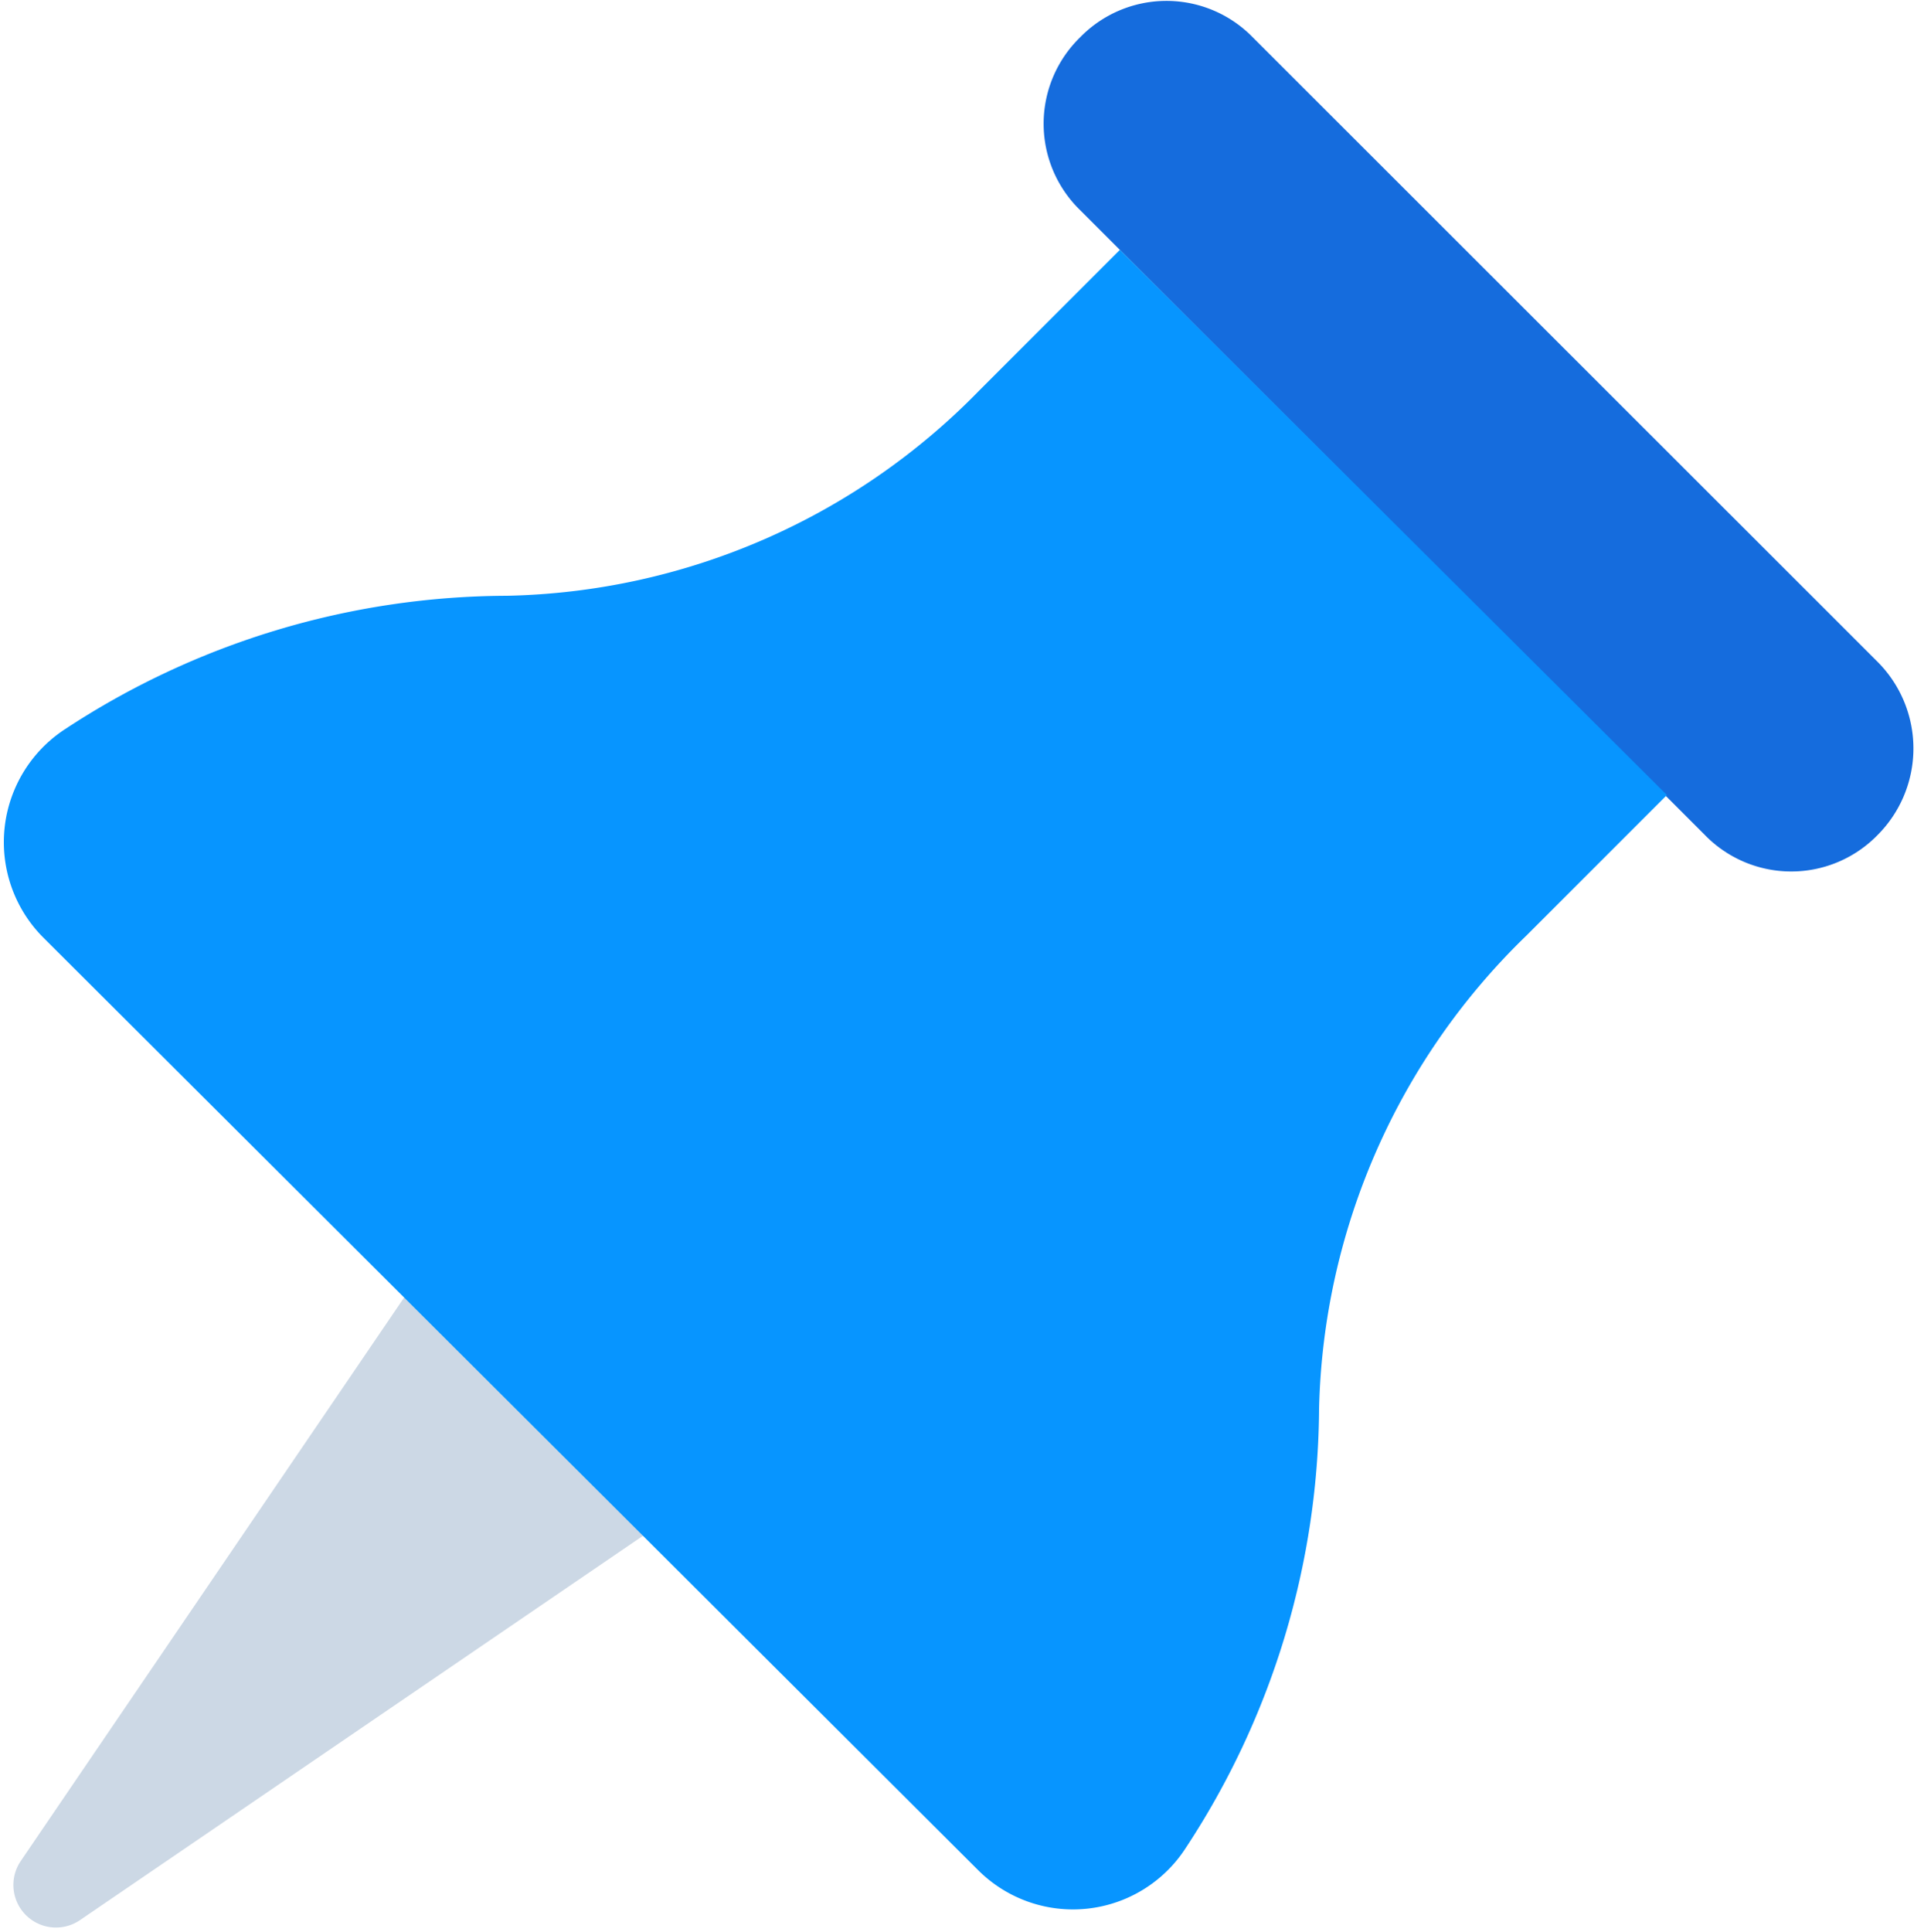
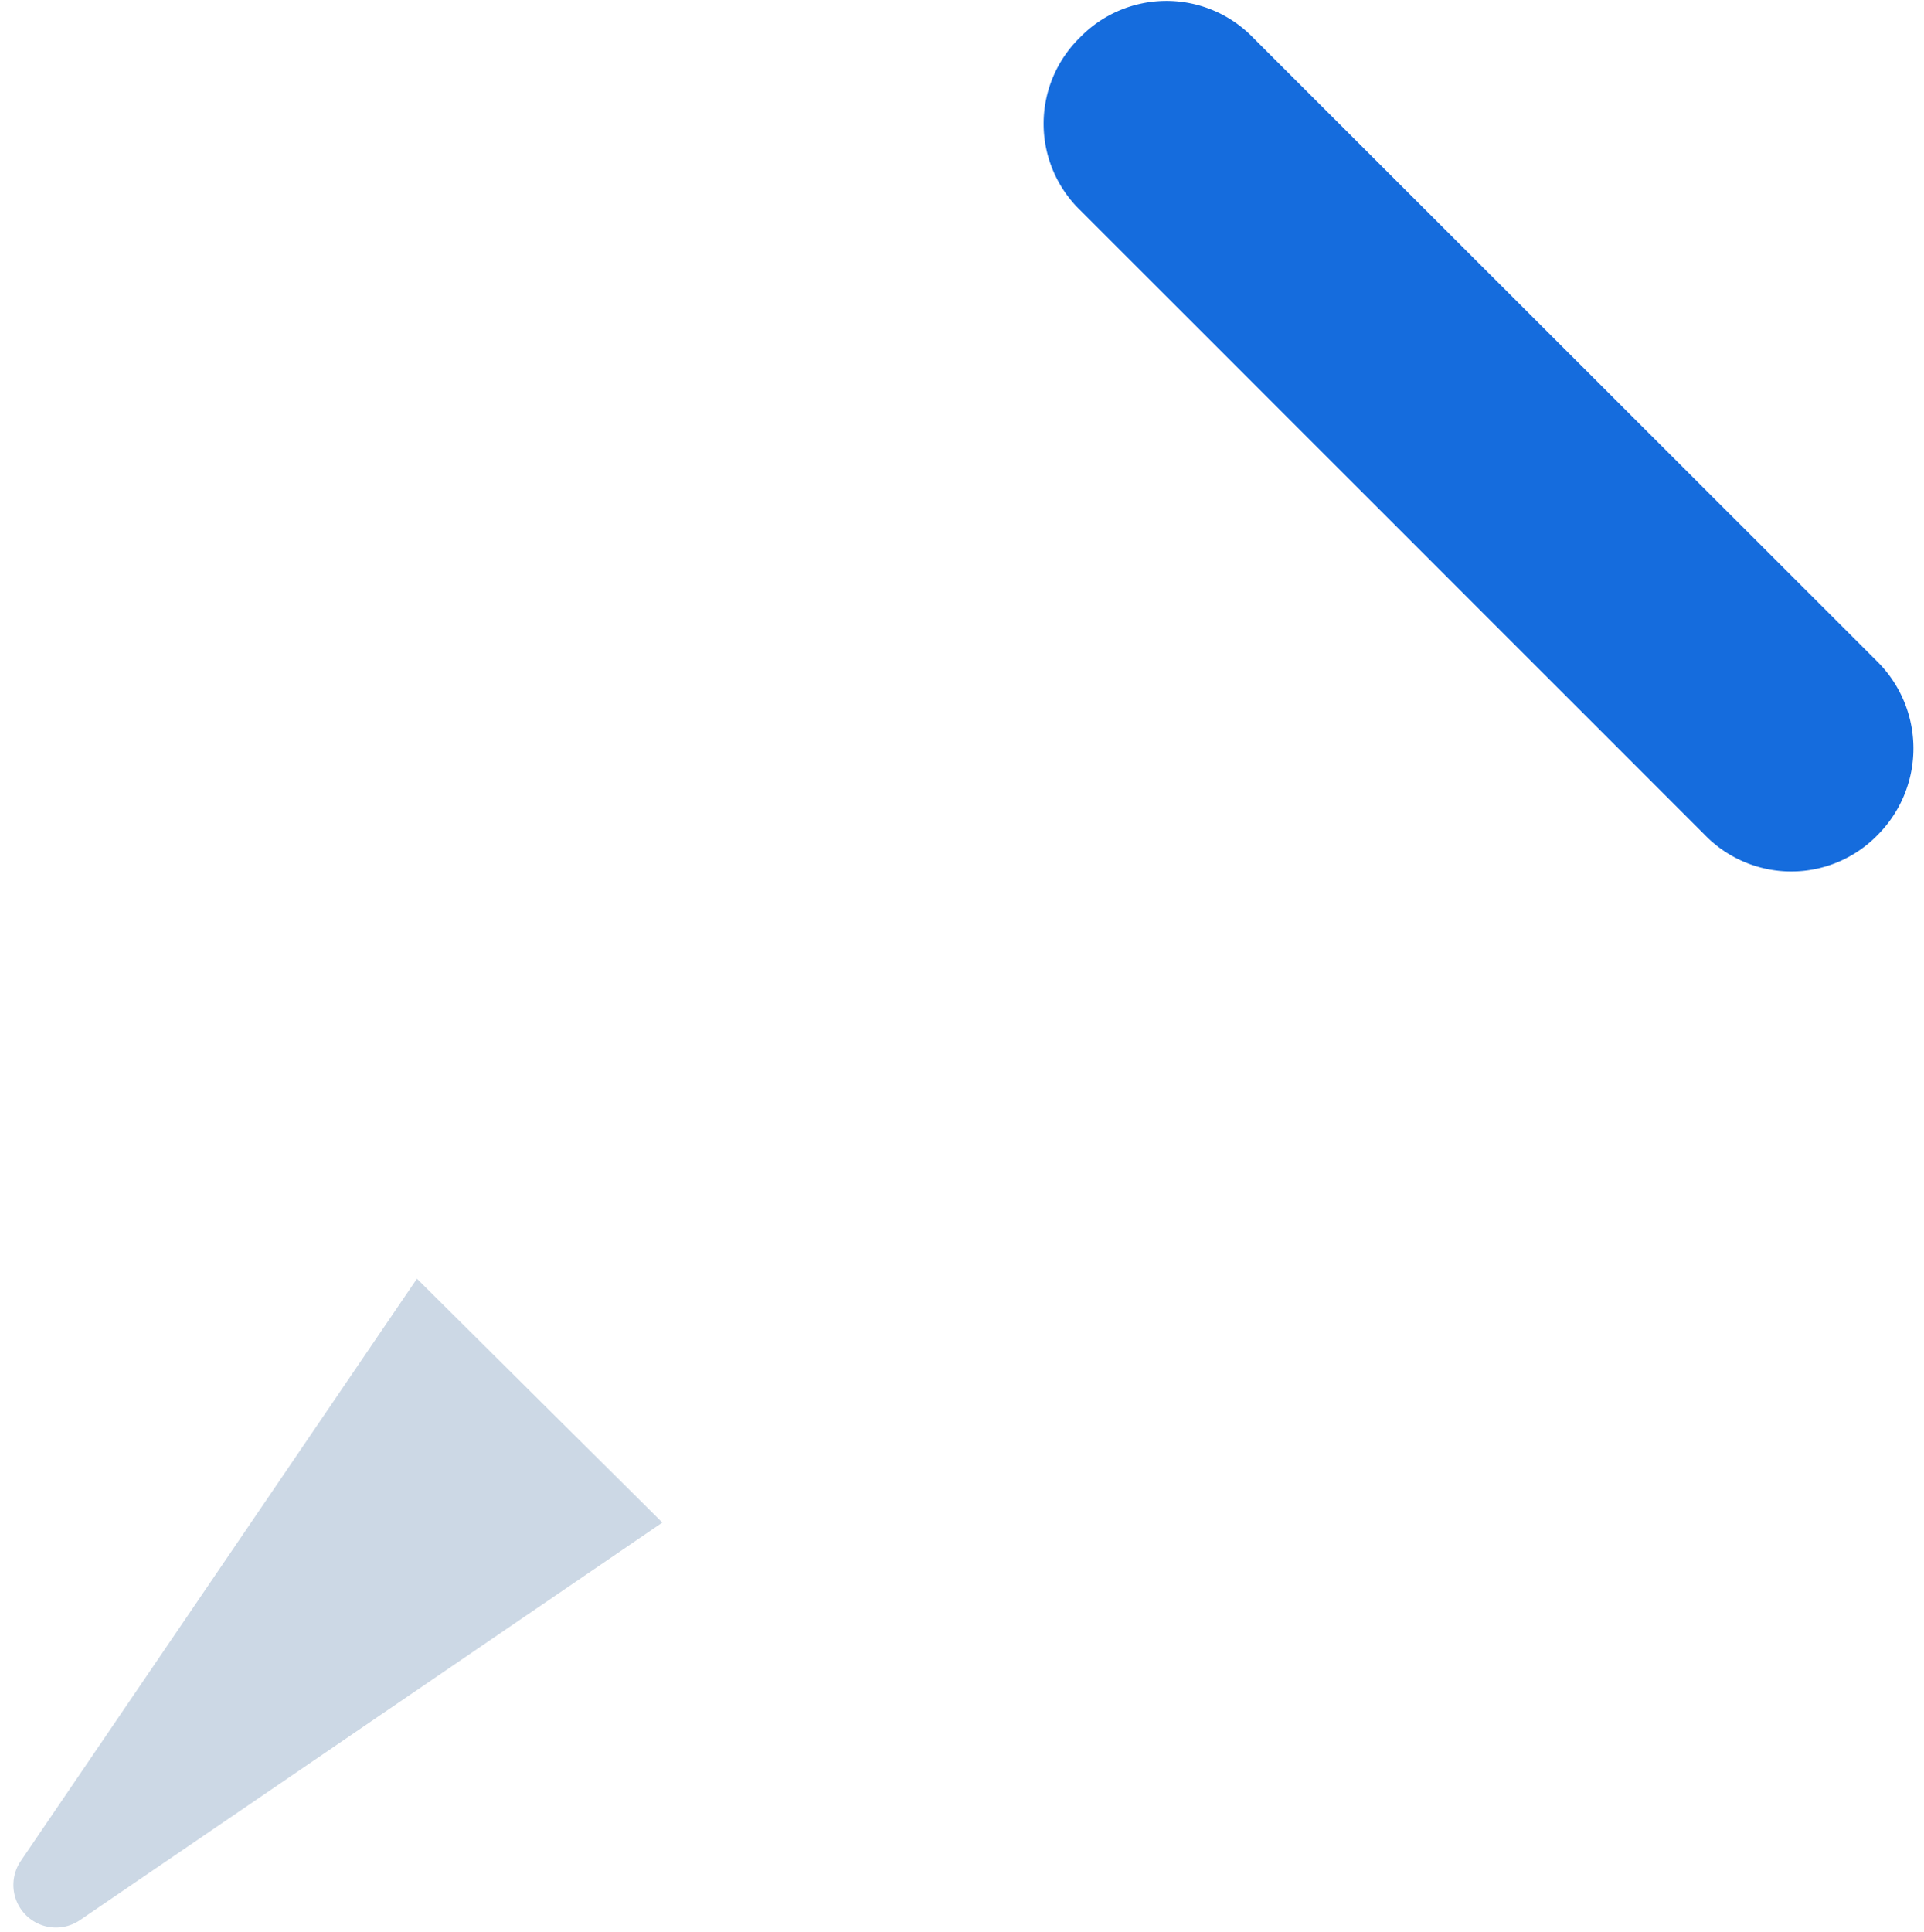
<svg xmlns="http://www.w3.org/2000/svg" height="48.1" preserveAspectRatio="xMidYMid meet" version="1.0" viewBox="8.0 8.1 47.9 48.1" width="47.9" zoomAndPan="magnify">
  <g id="change1_1">
    <path d="m18.38 39.93-9.86 14.49a1.06 1.06 0 0 0 1.48 1.47l14.49-9.89z" fill="#ccd8e5" />
  </g>
  <g id="change2_1">
    <path d="m50.44 28.88-15.55-15.55a3 3 0 0 1 0-4.3 3 3 0 0 1 4.3 0l15.56 15.55a3.05 3.05 0 0 1 0 4.3 3 3 0 0 1 -4.31 0z" fill="#156cdd" />
  </g>
  <g id="change3_1">
-     <path d="m46 31.39 3.5-3.5-13.62-13.57-3.5 3.5a16.89 16.89 0 0 1 -11.76 5.11 20.12 20.12 0 0 0 -11 3.32 3.36 3.36 0 0 0 -.56 5.17l23.3 23.24a3.34 3.34 0 0 0 5.16-.56 20.08 20.08 0 0 0 3.32-10.94 16.92 16.92 0 0 1 5.16-11.77z" fill="#0795ff" />
-   </g>
+     </g>
</svg>